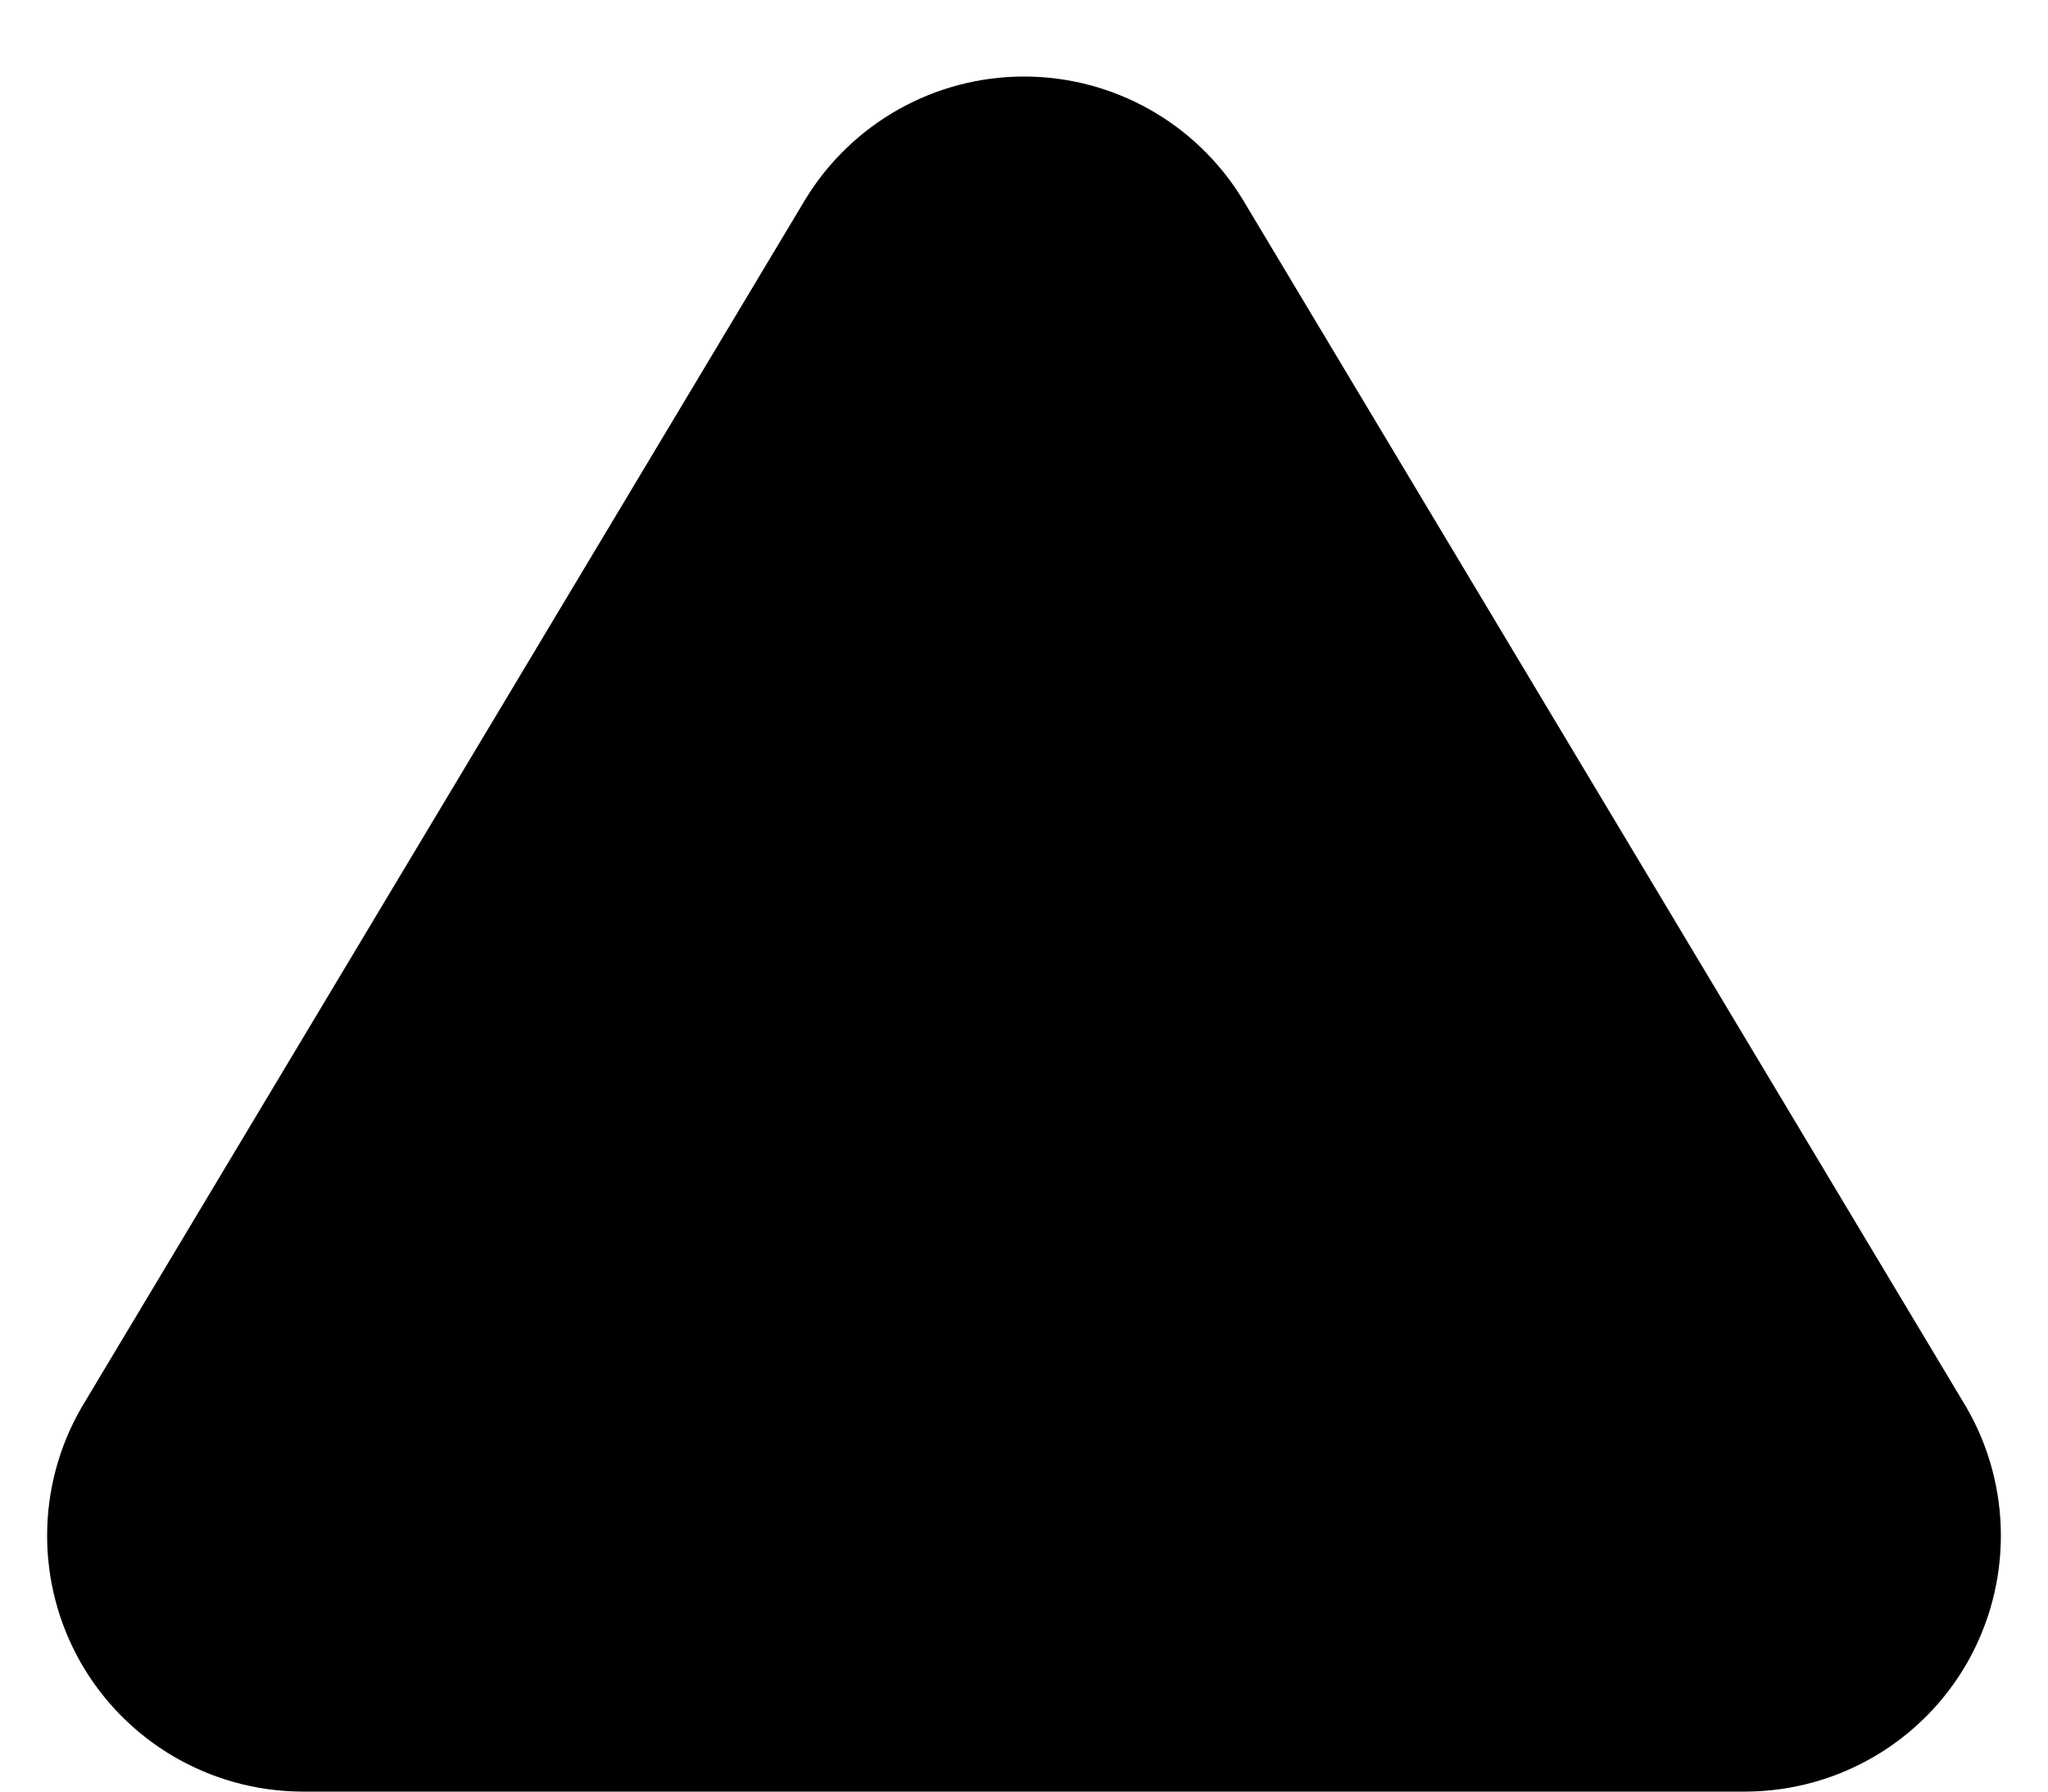
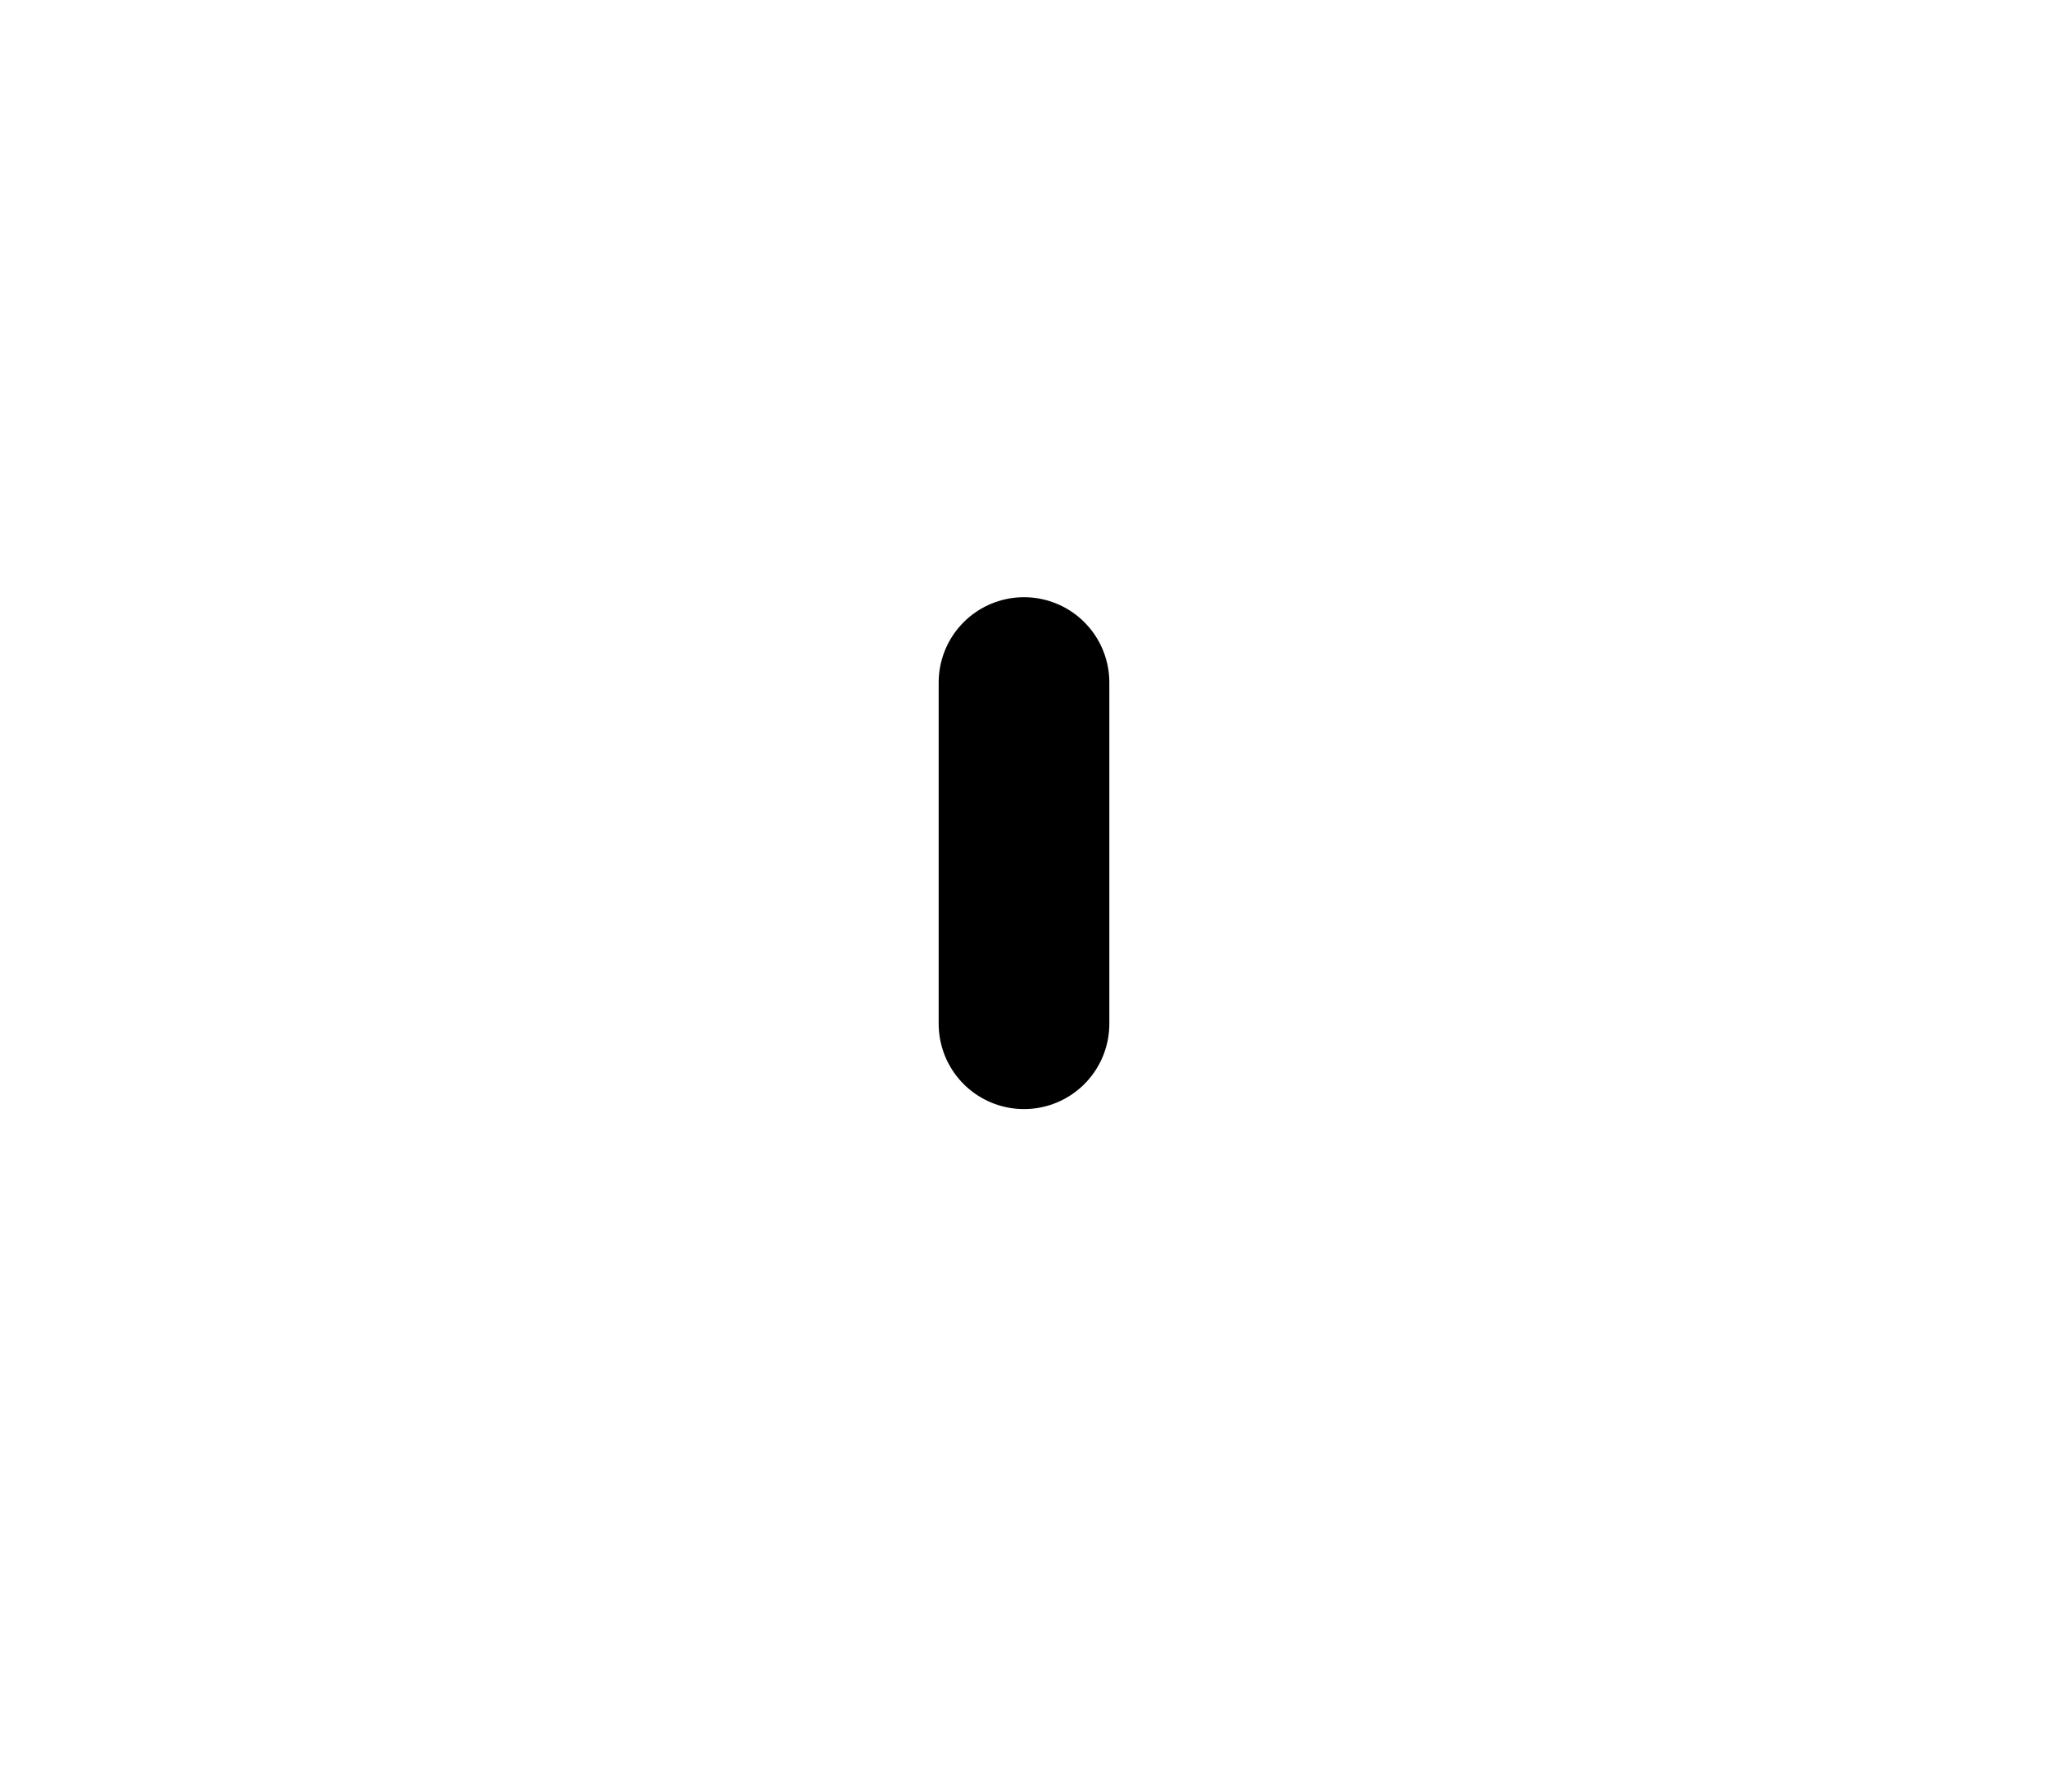
<svg xmlns="http://www.w3.org/2000/svg" id="alert-triangle-fill" viewBox="0 0 24 21" version="1.1">
  <g id="Page-1" stroke="none" stroke-width="1" fill="currentFill" fill-rule="evenodd" stroke-linecap="round" stroke-linejoin="round">
    <g id="alert-triangle-fill" transform="translate(1, 1)" stroke="currentColor" stroke-width="2">
-       <path d="M9.29,1.86 L0.82,16 C0.465,16.615 0.463,17.373 0.814,17.991 C1.166,18.608 1.819,18.992 2.53,19 L19.47,19 C20.181,18.992 20.834,18.608 21.186,17.991 C21.537,17.373 21.535,16.615 21.18,16 L12.71,1.86 C12.347,1.262 11.699,0.897 11,0.897 C10.301,0.897 9.653,1.262 9.29,1.86 Z" id="Shape" fill="currentFill" fill-rule="evenodd" />
      <path d="M11,7 L11,11" id="Shape" />
-       <path d="M11,14 L11,14.01" id="Shape" />
    </g>
  </g>
</svg>